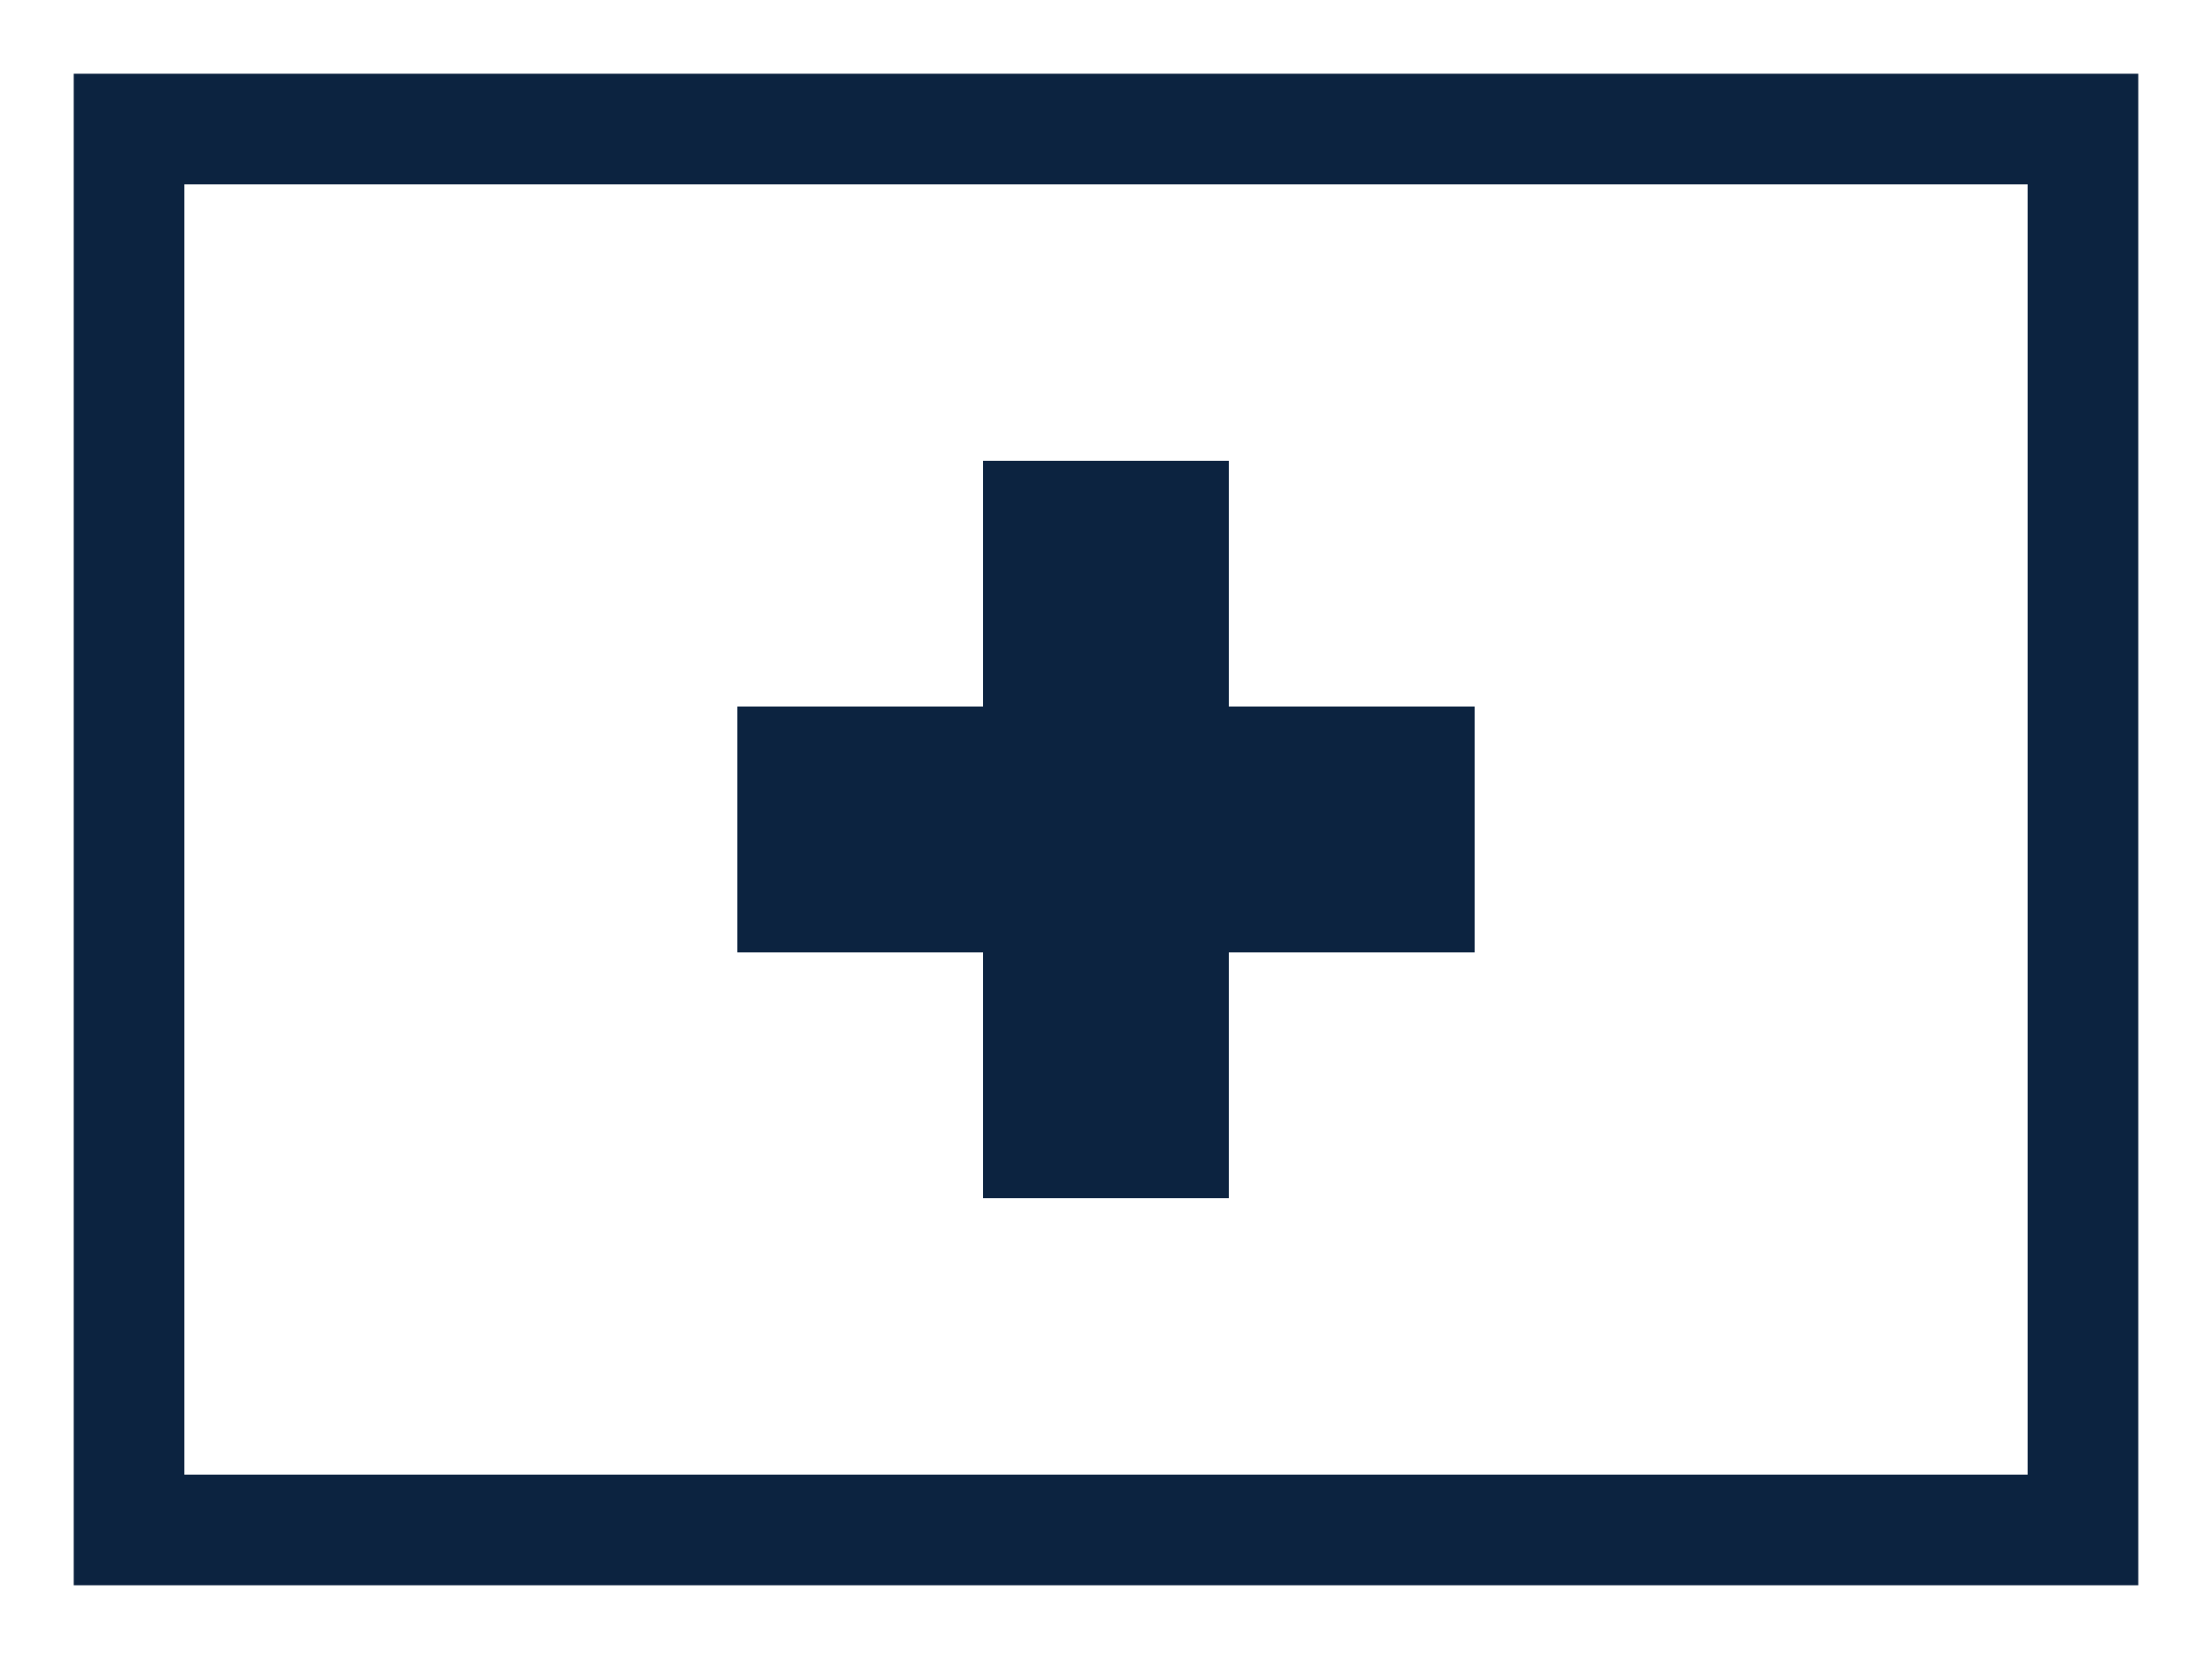
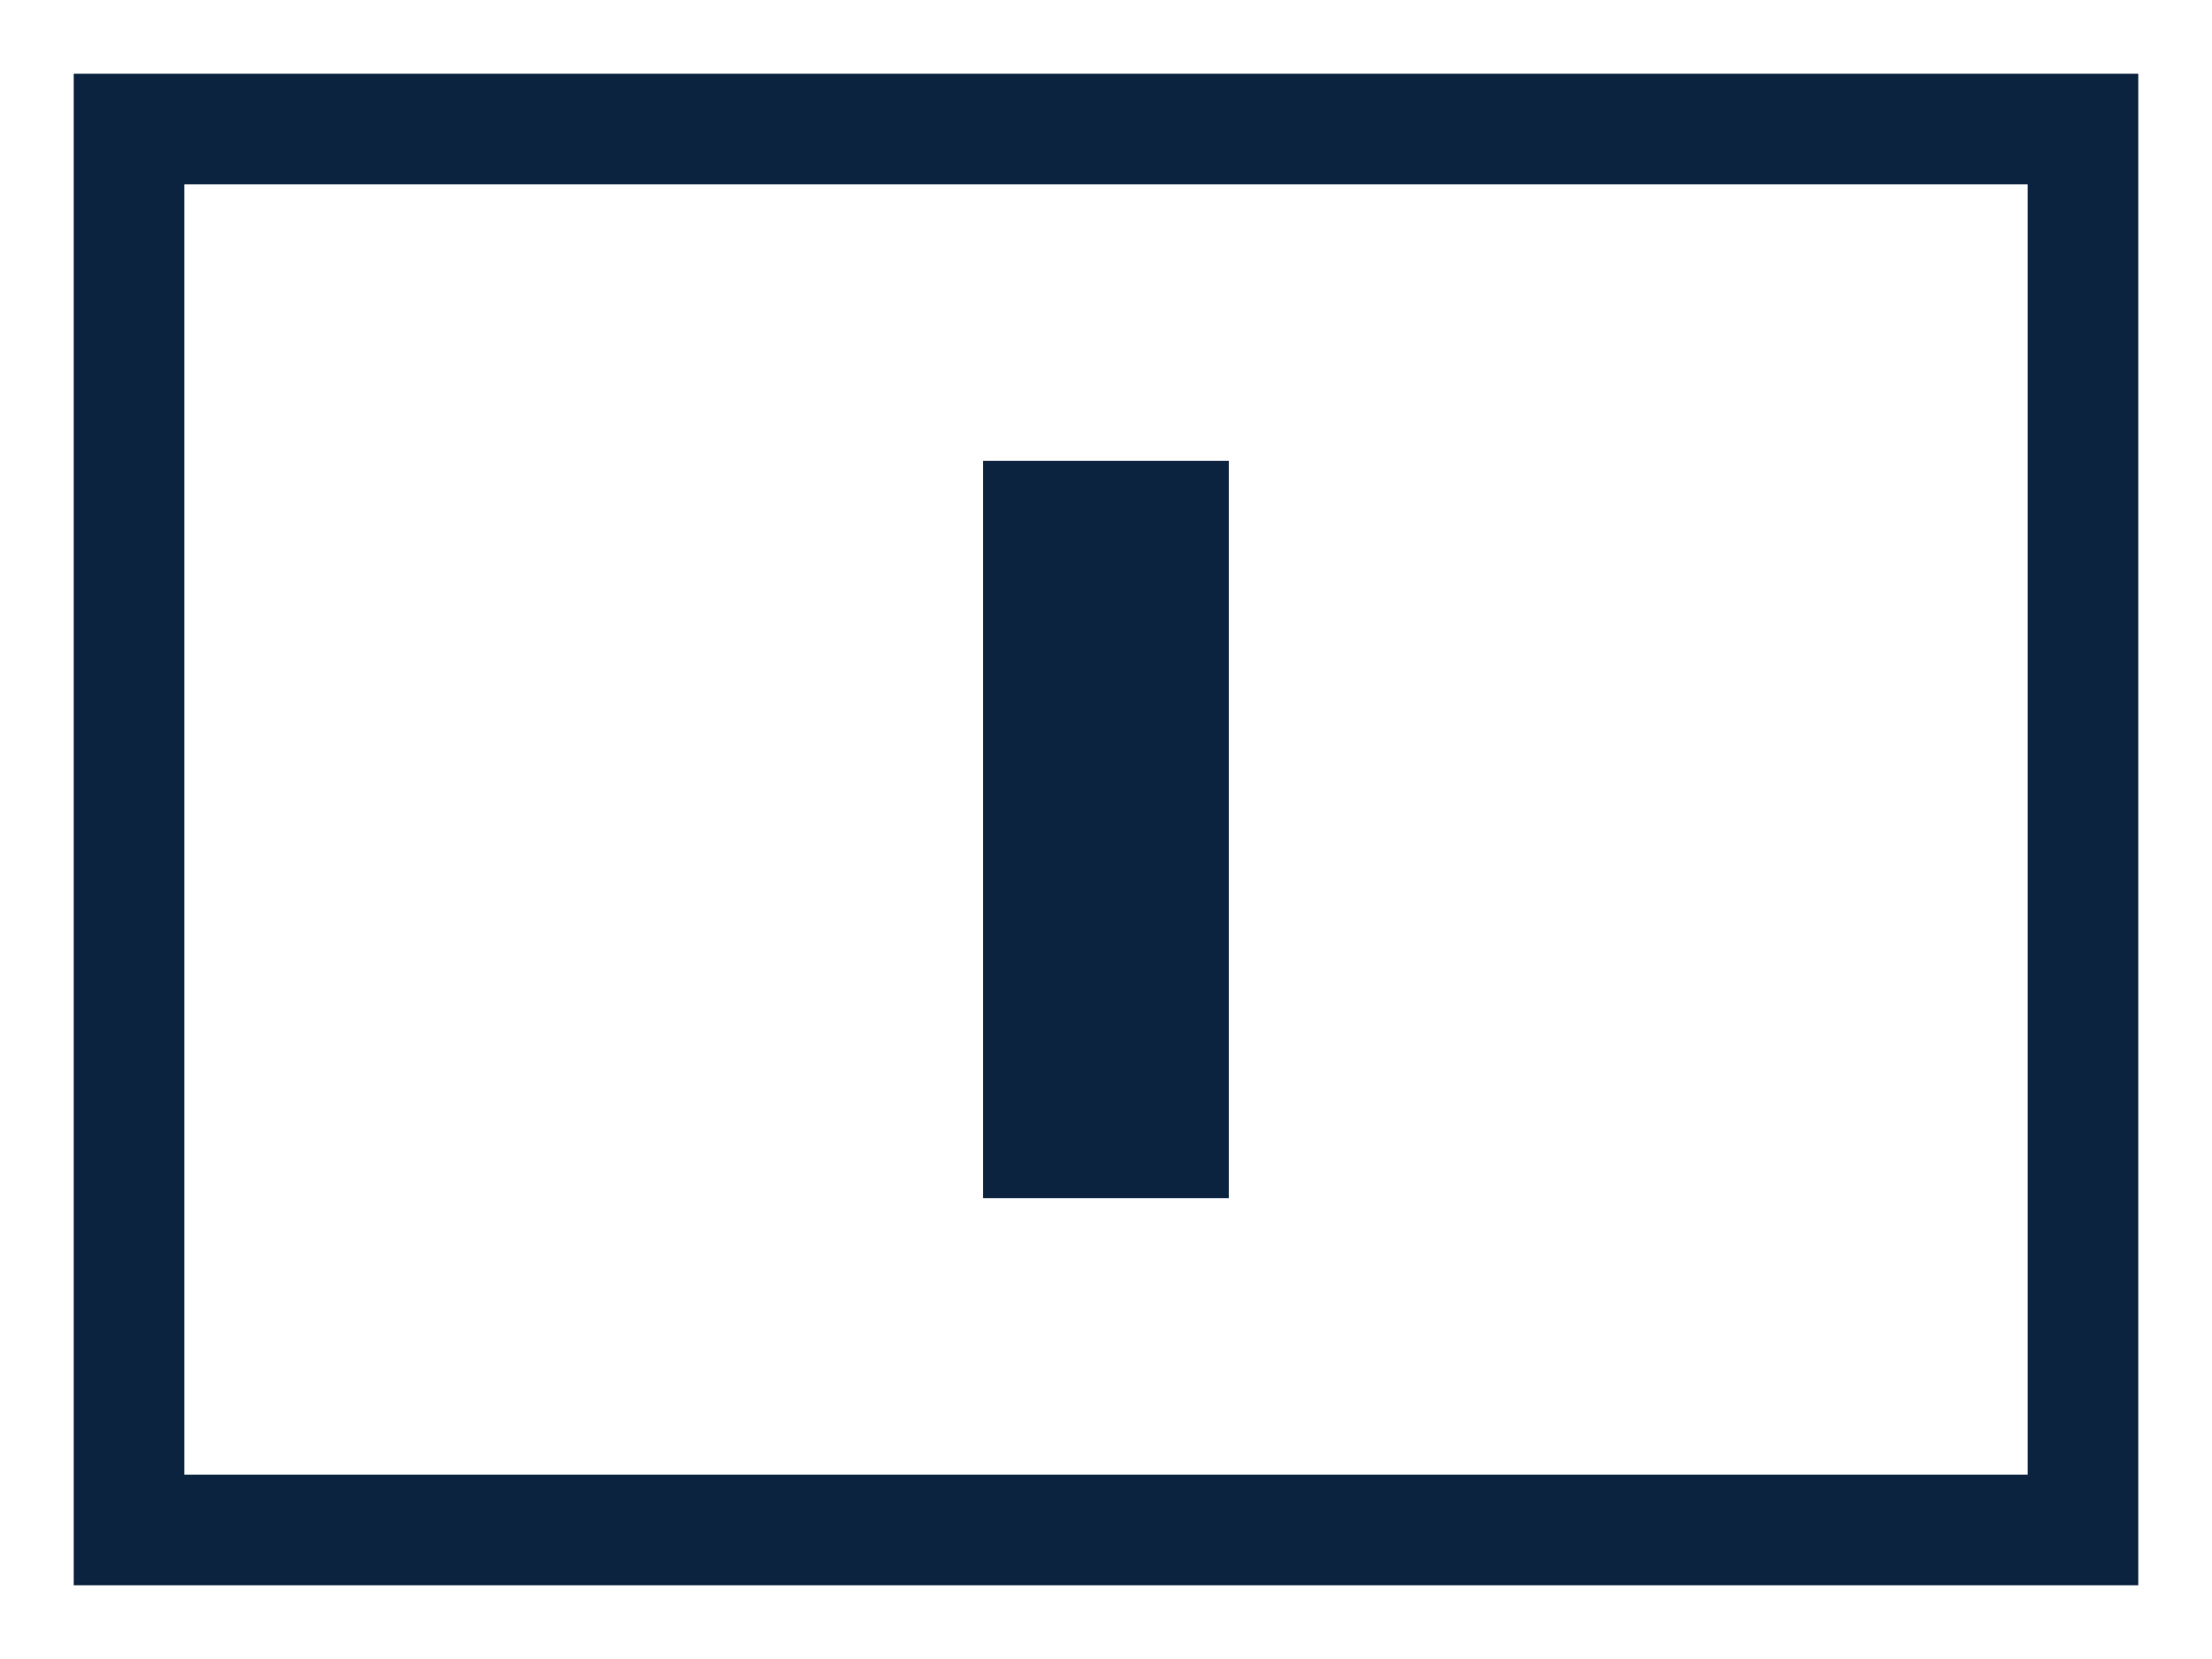
<svg xmlns="http://www.w3.org/2000/svg" width="24" height="18" viewBox="0 0 24 18" fill="none">
  <rect x="1.4" y="1.4" width="21.2" height="15.2" stroke="#0C2340" stroke-width="1.2" />
  <rect x="10.666" y="5" width="2.667" height="8" fill="#0C2340" />
-   <rect x="8" y="10.333" width="2.667" height="8" transform="rotate(-90 8 10.333)" fill="#0C2340" />
</svg>